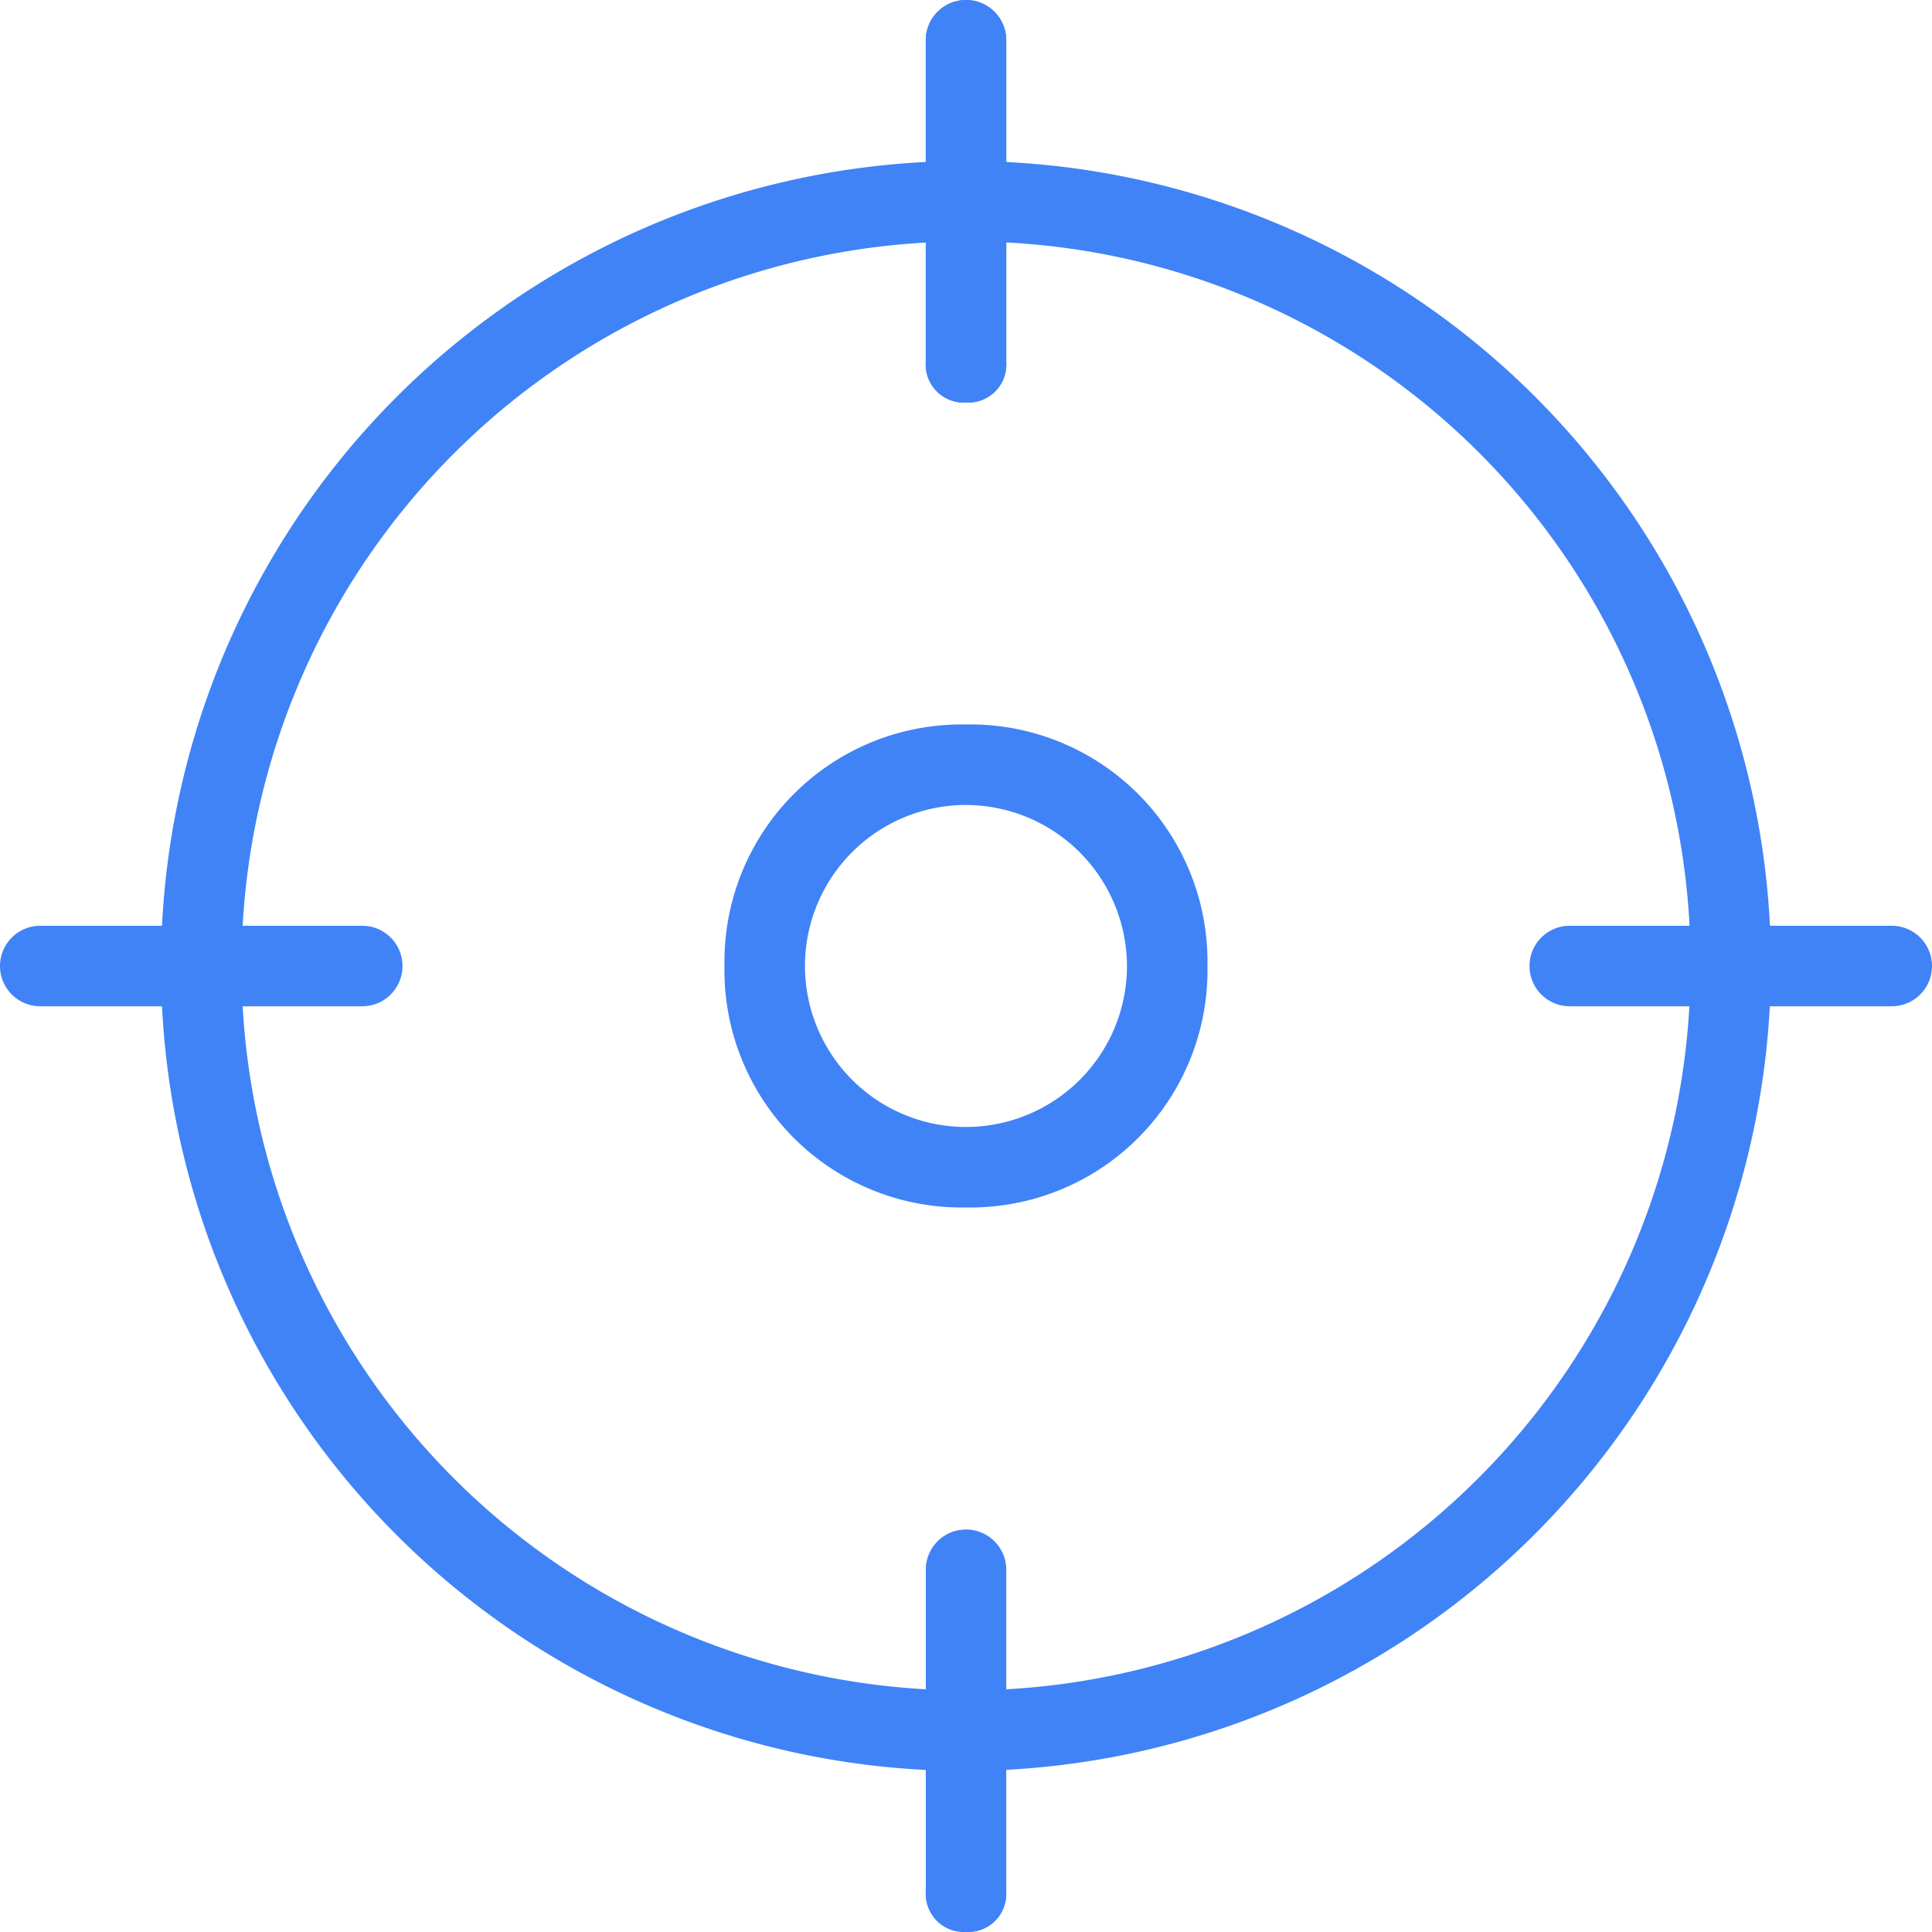
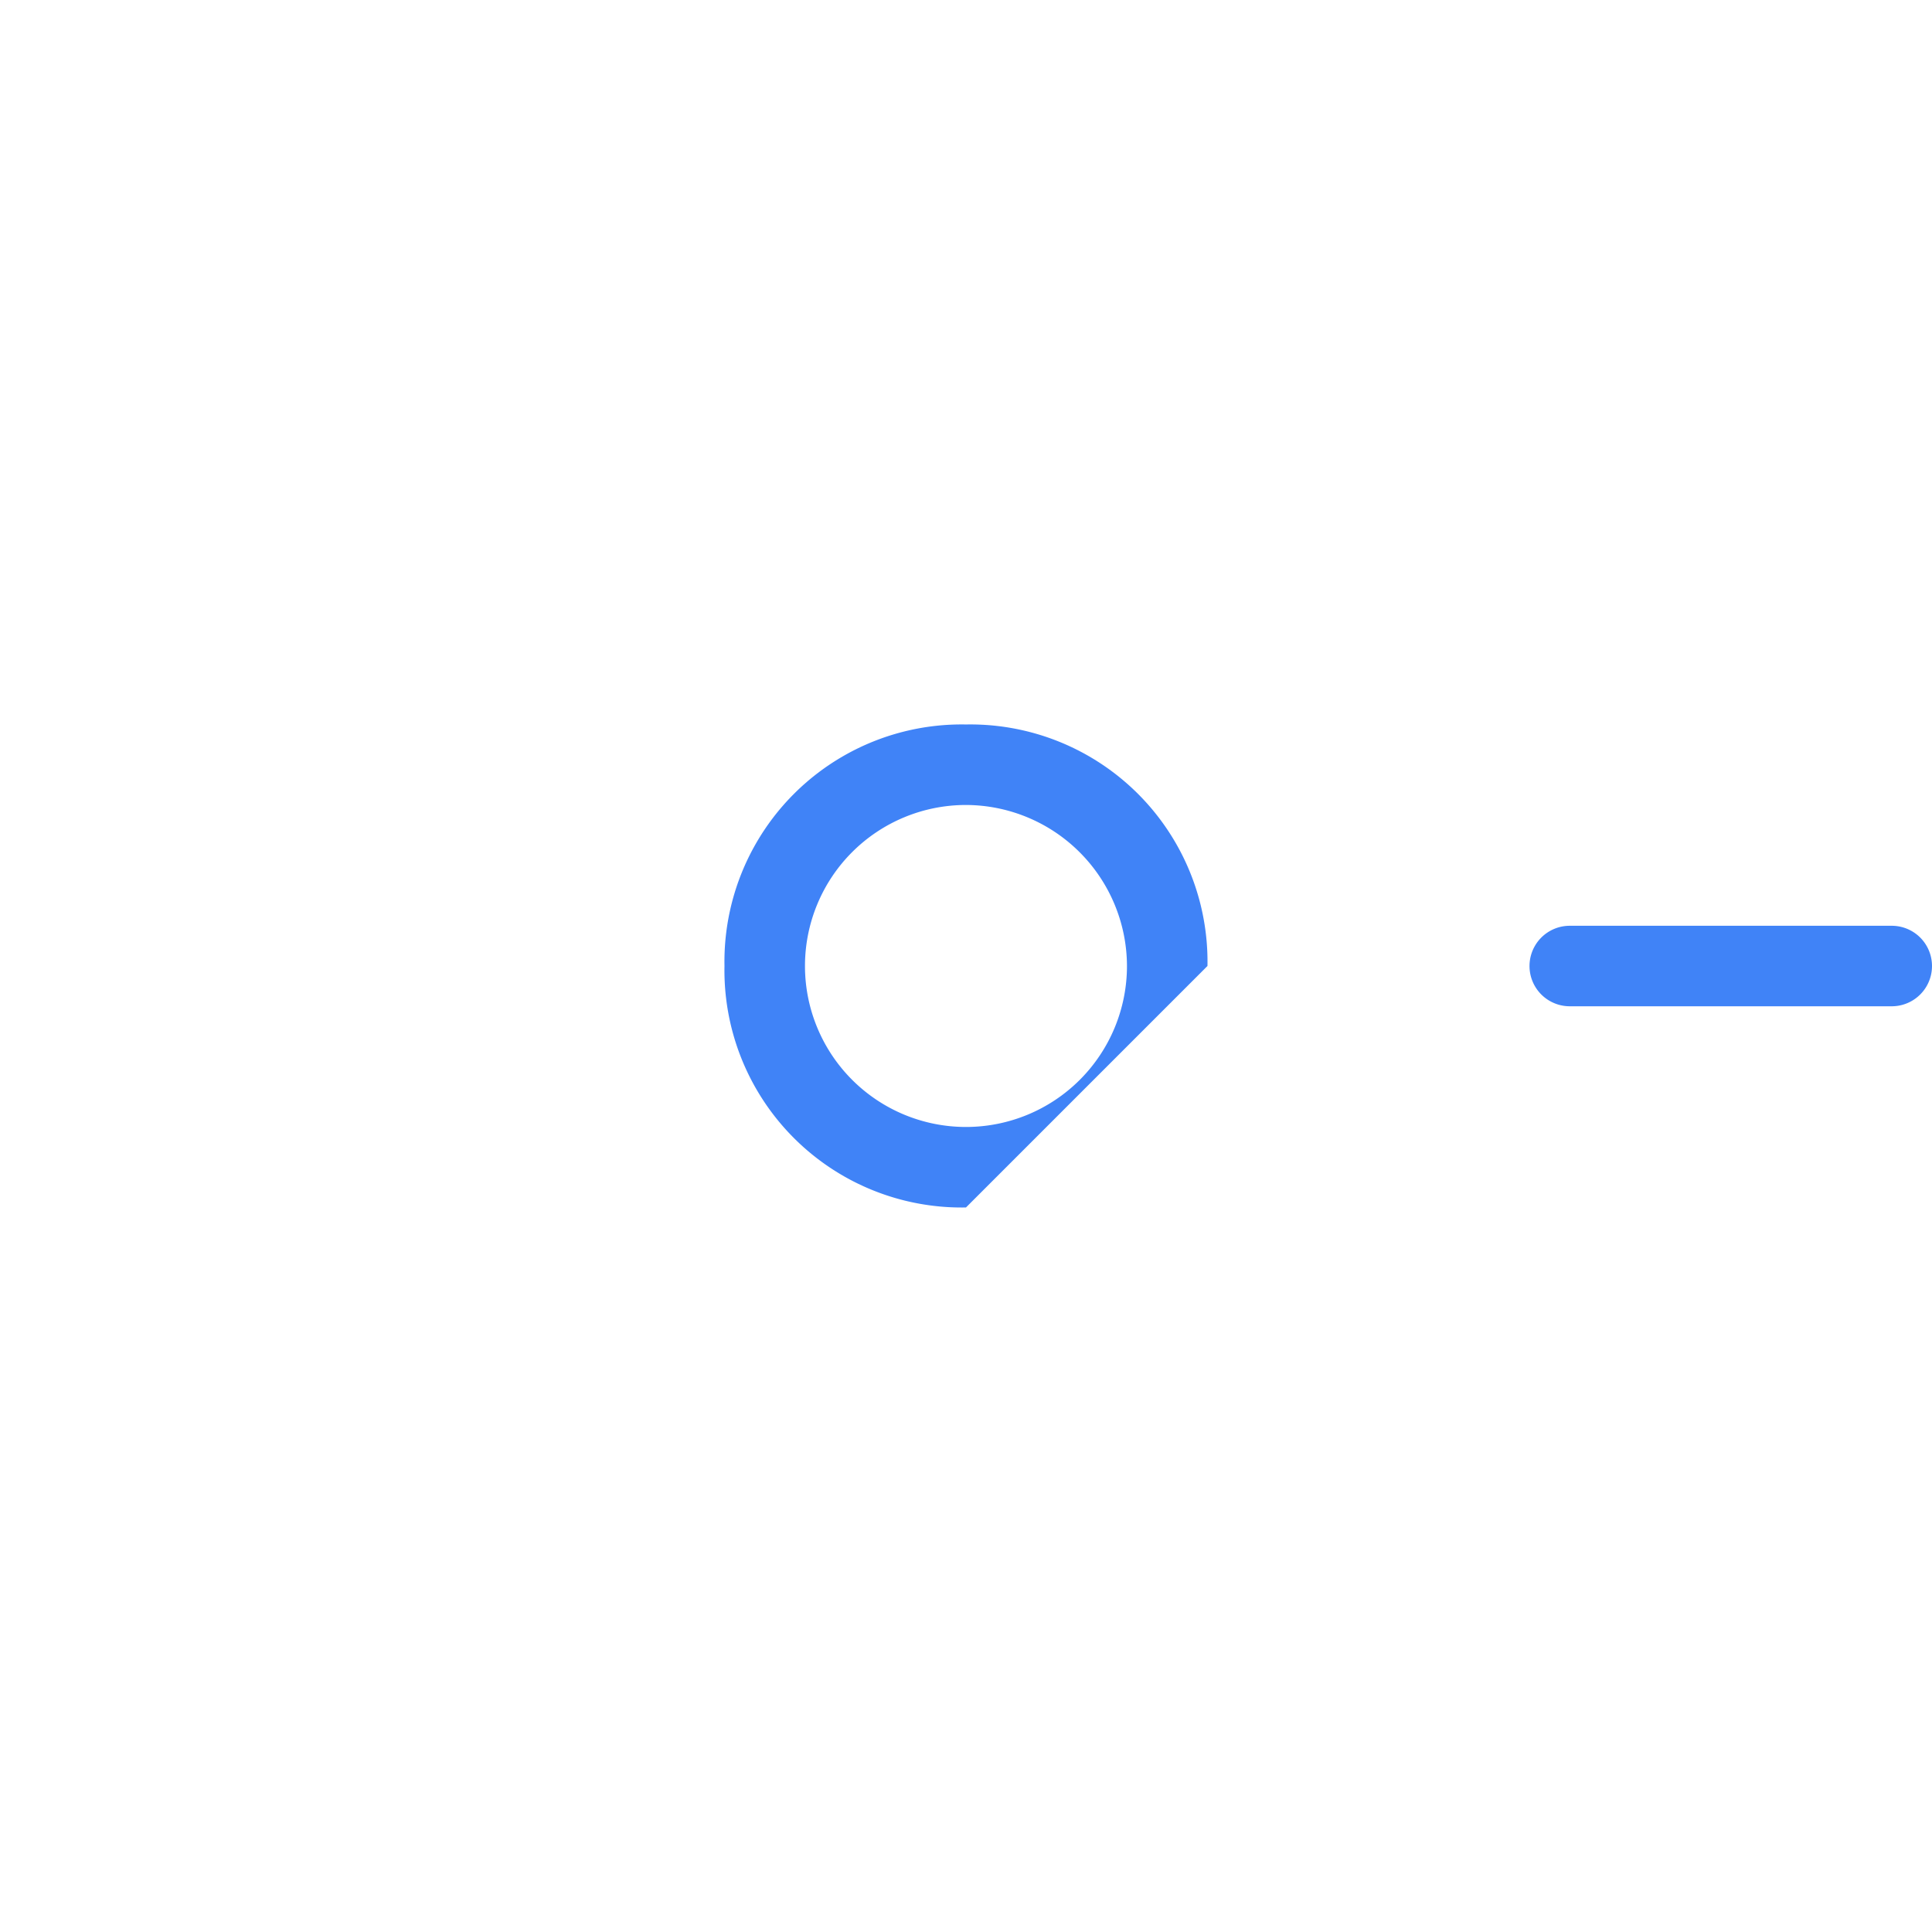
<svg xmlns="http://www.w3.org/2000/svg" width="37.681" height="37.681" viewBox="0 0 37.681 37.681">
  <defs>
    <style>.a{fill:#4083F7;}</style>
  </defs>
  <g transform="translate(3.14 3.14)">
-     <path class="a" d="M17.7,33.4A15.7,15.7,0,1,1,33.4,17.7,15.747,15.747,0,0,1,17.7,33.4Zm0-29.831A14.13,14.13,0,1,0,31.831,17.7,14.072,14.072,0,0,0,17.7,3.57Z" transform="translate(-2 -2)" />
-   </g>
+     </g>
  <g transform="translate(18.056)">
-     <path class="a" d="M12.285,7.85a.742.742,0,0,1-.785-.785V.785a.785.785,0,1,1,1.57,0v6.28A.742.742,0,0,1,12.285,7.85Z" transform="translate(-11.5)" />
-   </g>
+     </g>
  <g transform="translate(18.056)">
-     <path class="a" d="M12.285,7.85a.742.742,0,0,1-.785-.785V.785a.785.785,0,1,1,1.57,0v6.28A.742.742,0,0,1,12.285,7.85Z" transform="translate(-11.5)" />
-   </g>
+     </g>
  <g transform="translate(29.831 18.056)">
    <path class="a" d="M26.065,13.07h-6.28a.785.785,0,0,1,0-1.57h6.28a.785.785,0,1,1,0,1.57Z" transform="translate(-19 -11.5)" />
  </g>
  <g transform="translate(18.056 29.831)">
-     <path class="a" d="M12.285,26.85a.742.742,0,0,1-.785-.785v-6.28a.785.785,0,0,1,1.57,0v6.28A.742.742,0,0,1,12.285,26.85Z" transform="translate(-11.5 -19)" />
-   </g>
+     </g>
  <g transform="translate(0 18.056)">
-     <path class="a" d="M7.065,13.07H.785a.785.785,0,1,1,0-1.57h6.28a.785.785,0,1,1,0,1.57Z" transform="translate(0 -11.5)" />
-   </g>
+     </g>
  <g transform="translate(14.13 14.13)">
-     <path class="a" d="M13.71,18.42A4.626,4.626,0,0,1,9,13.71,4.626,4.626,0,0,1,13.71,9a4.626,4.626,0,0,1,4.71,4.71A4.626,4.626,0,0,1,13.71,18.42Zm0-7.85a3.14,3.14,0,1,0,3.14,3.14A3.149,3.149,0,0,0,13.71,10.57Z" transform="translate(-9 -9)" />
+     <path class="a" d="M13.71,18.42A4.626,4.626,0,0,1,9,13.71,4.626,4.626,0,0,1,13.71,9a4.626,4.626,0,0,1,4.71,4.71Zm0-7.85a3.14,3.14,0,1,0,3.14,3.14A3.149,3.149,0,0,0,13.71,10.57Z" transform="translate(-9 -9)" />
  </g>
</svg>